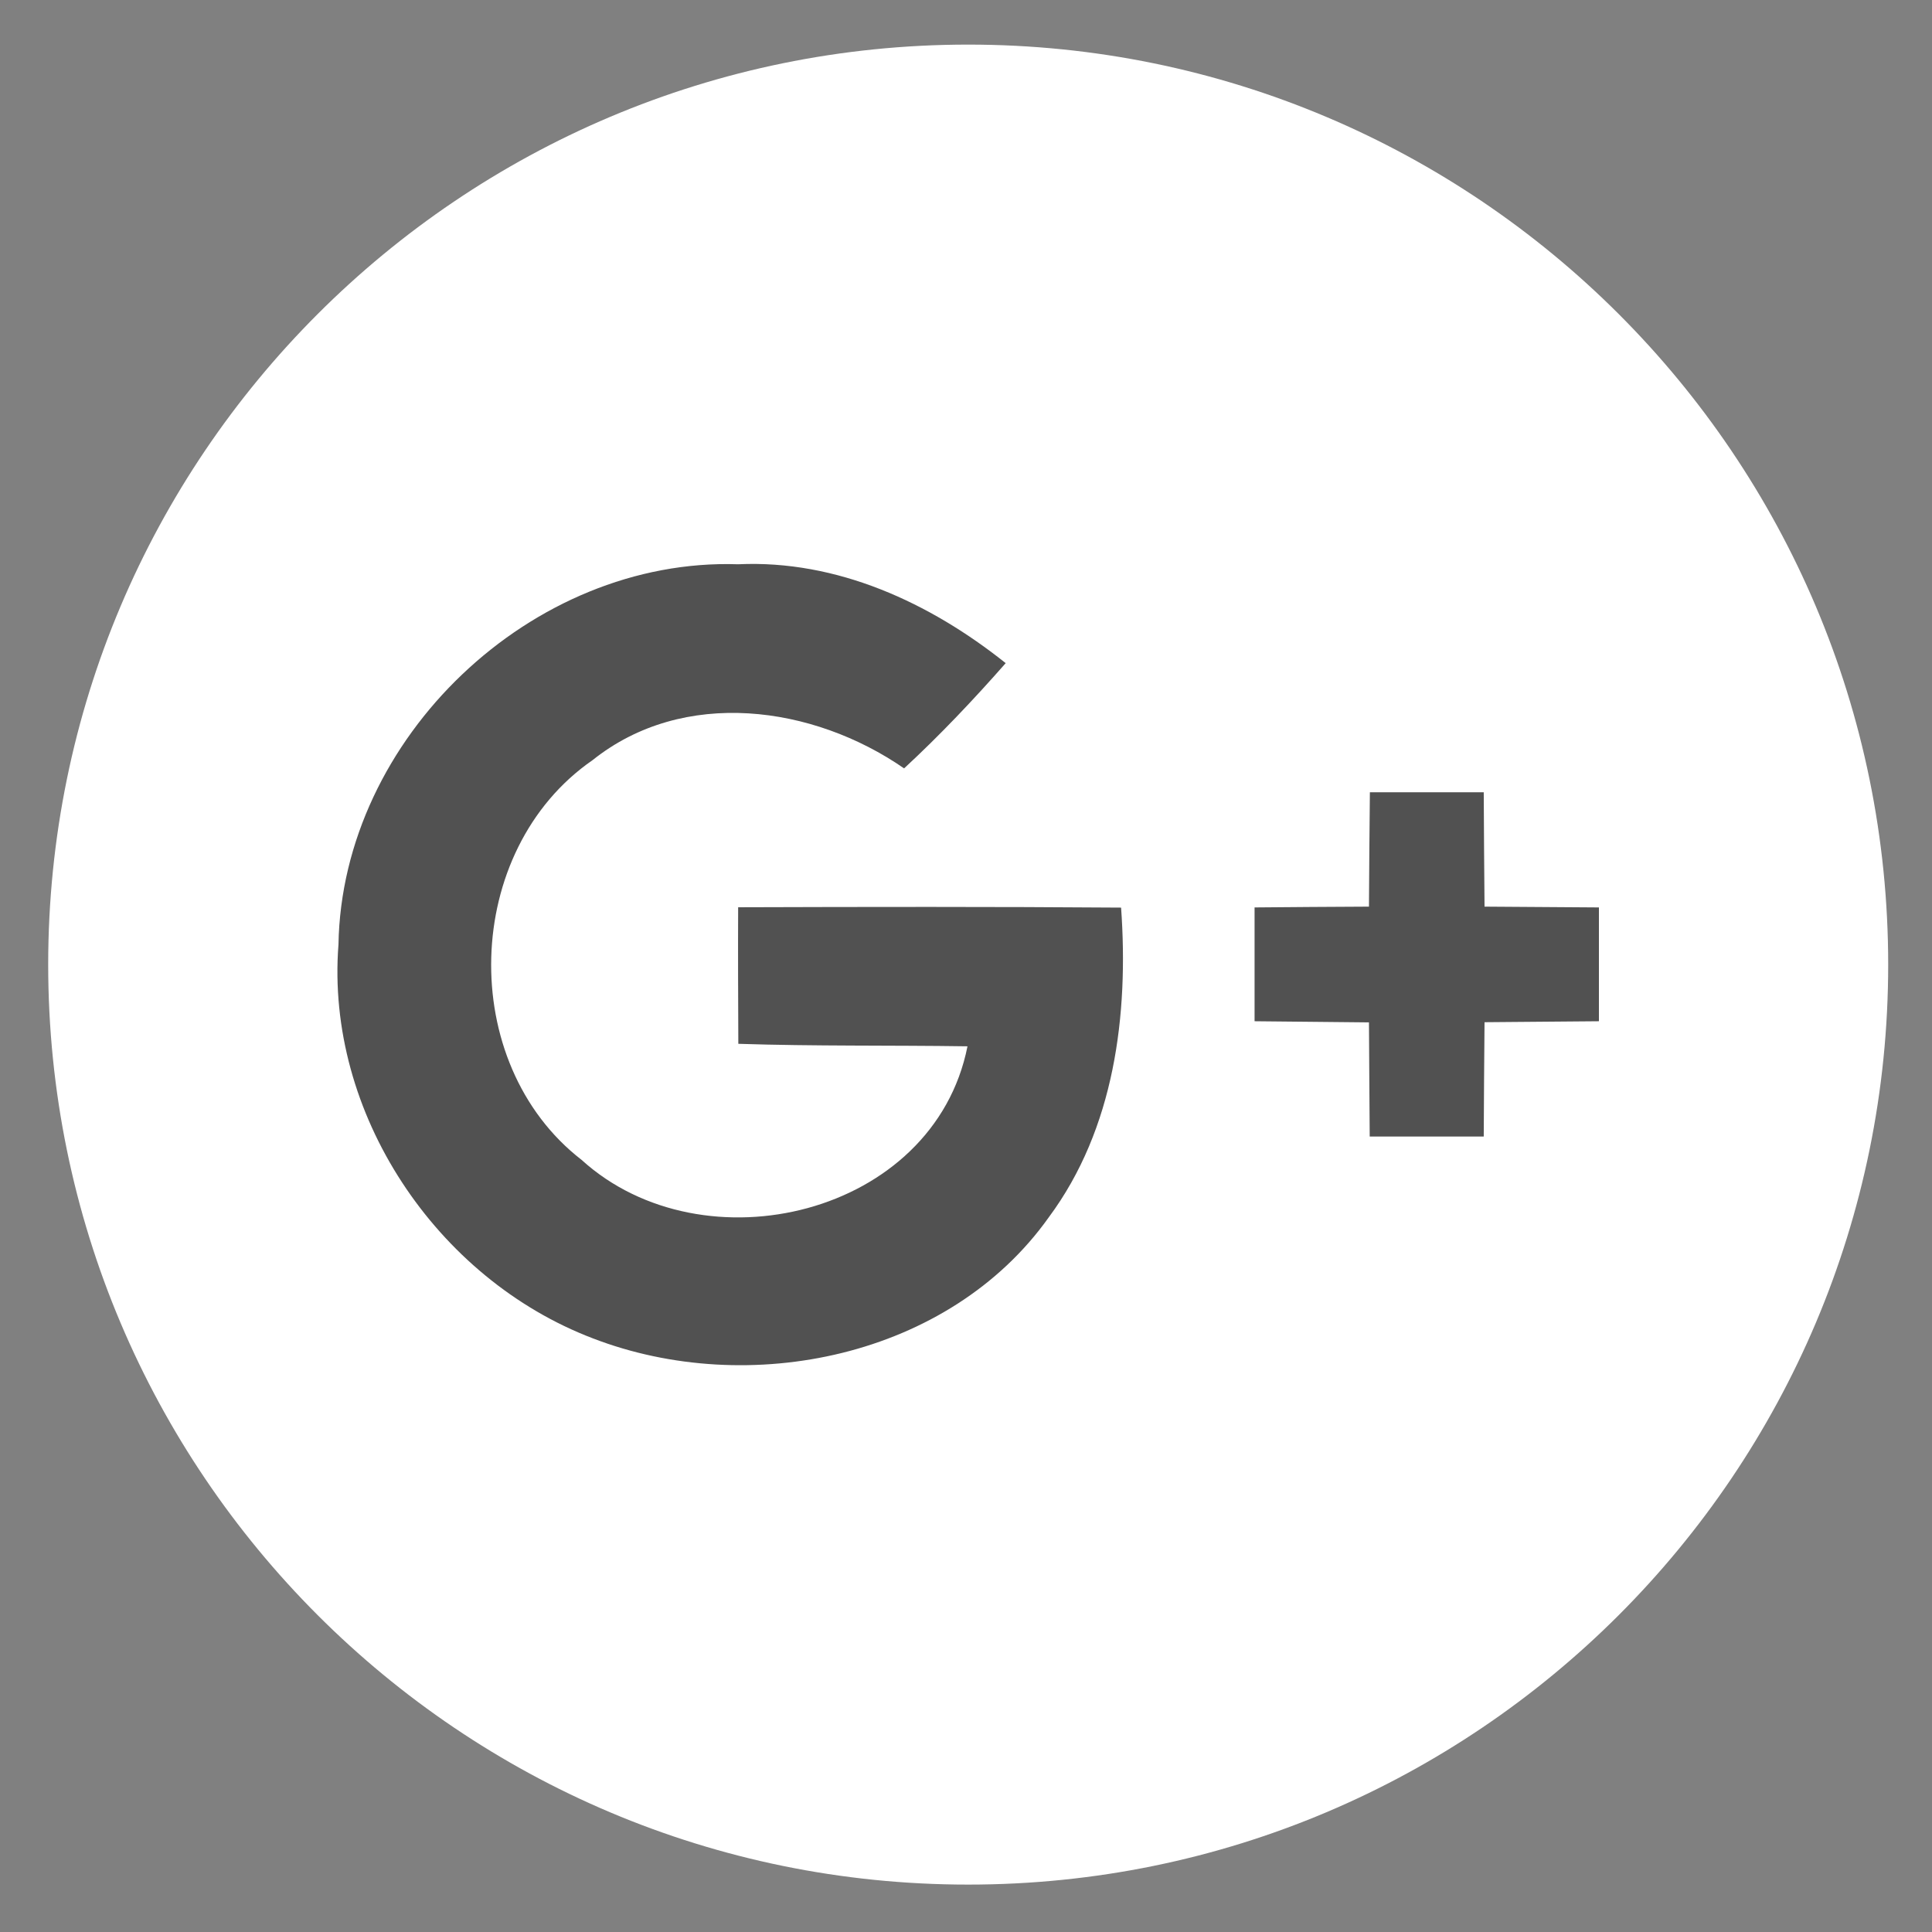
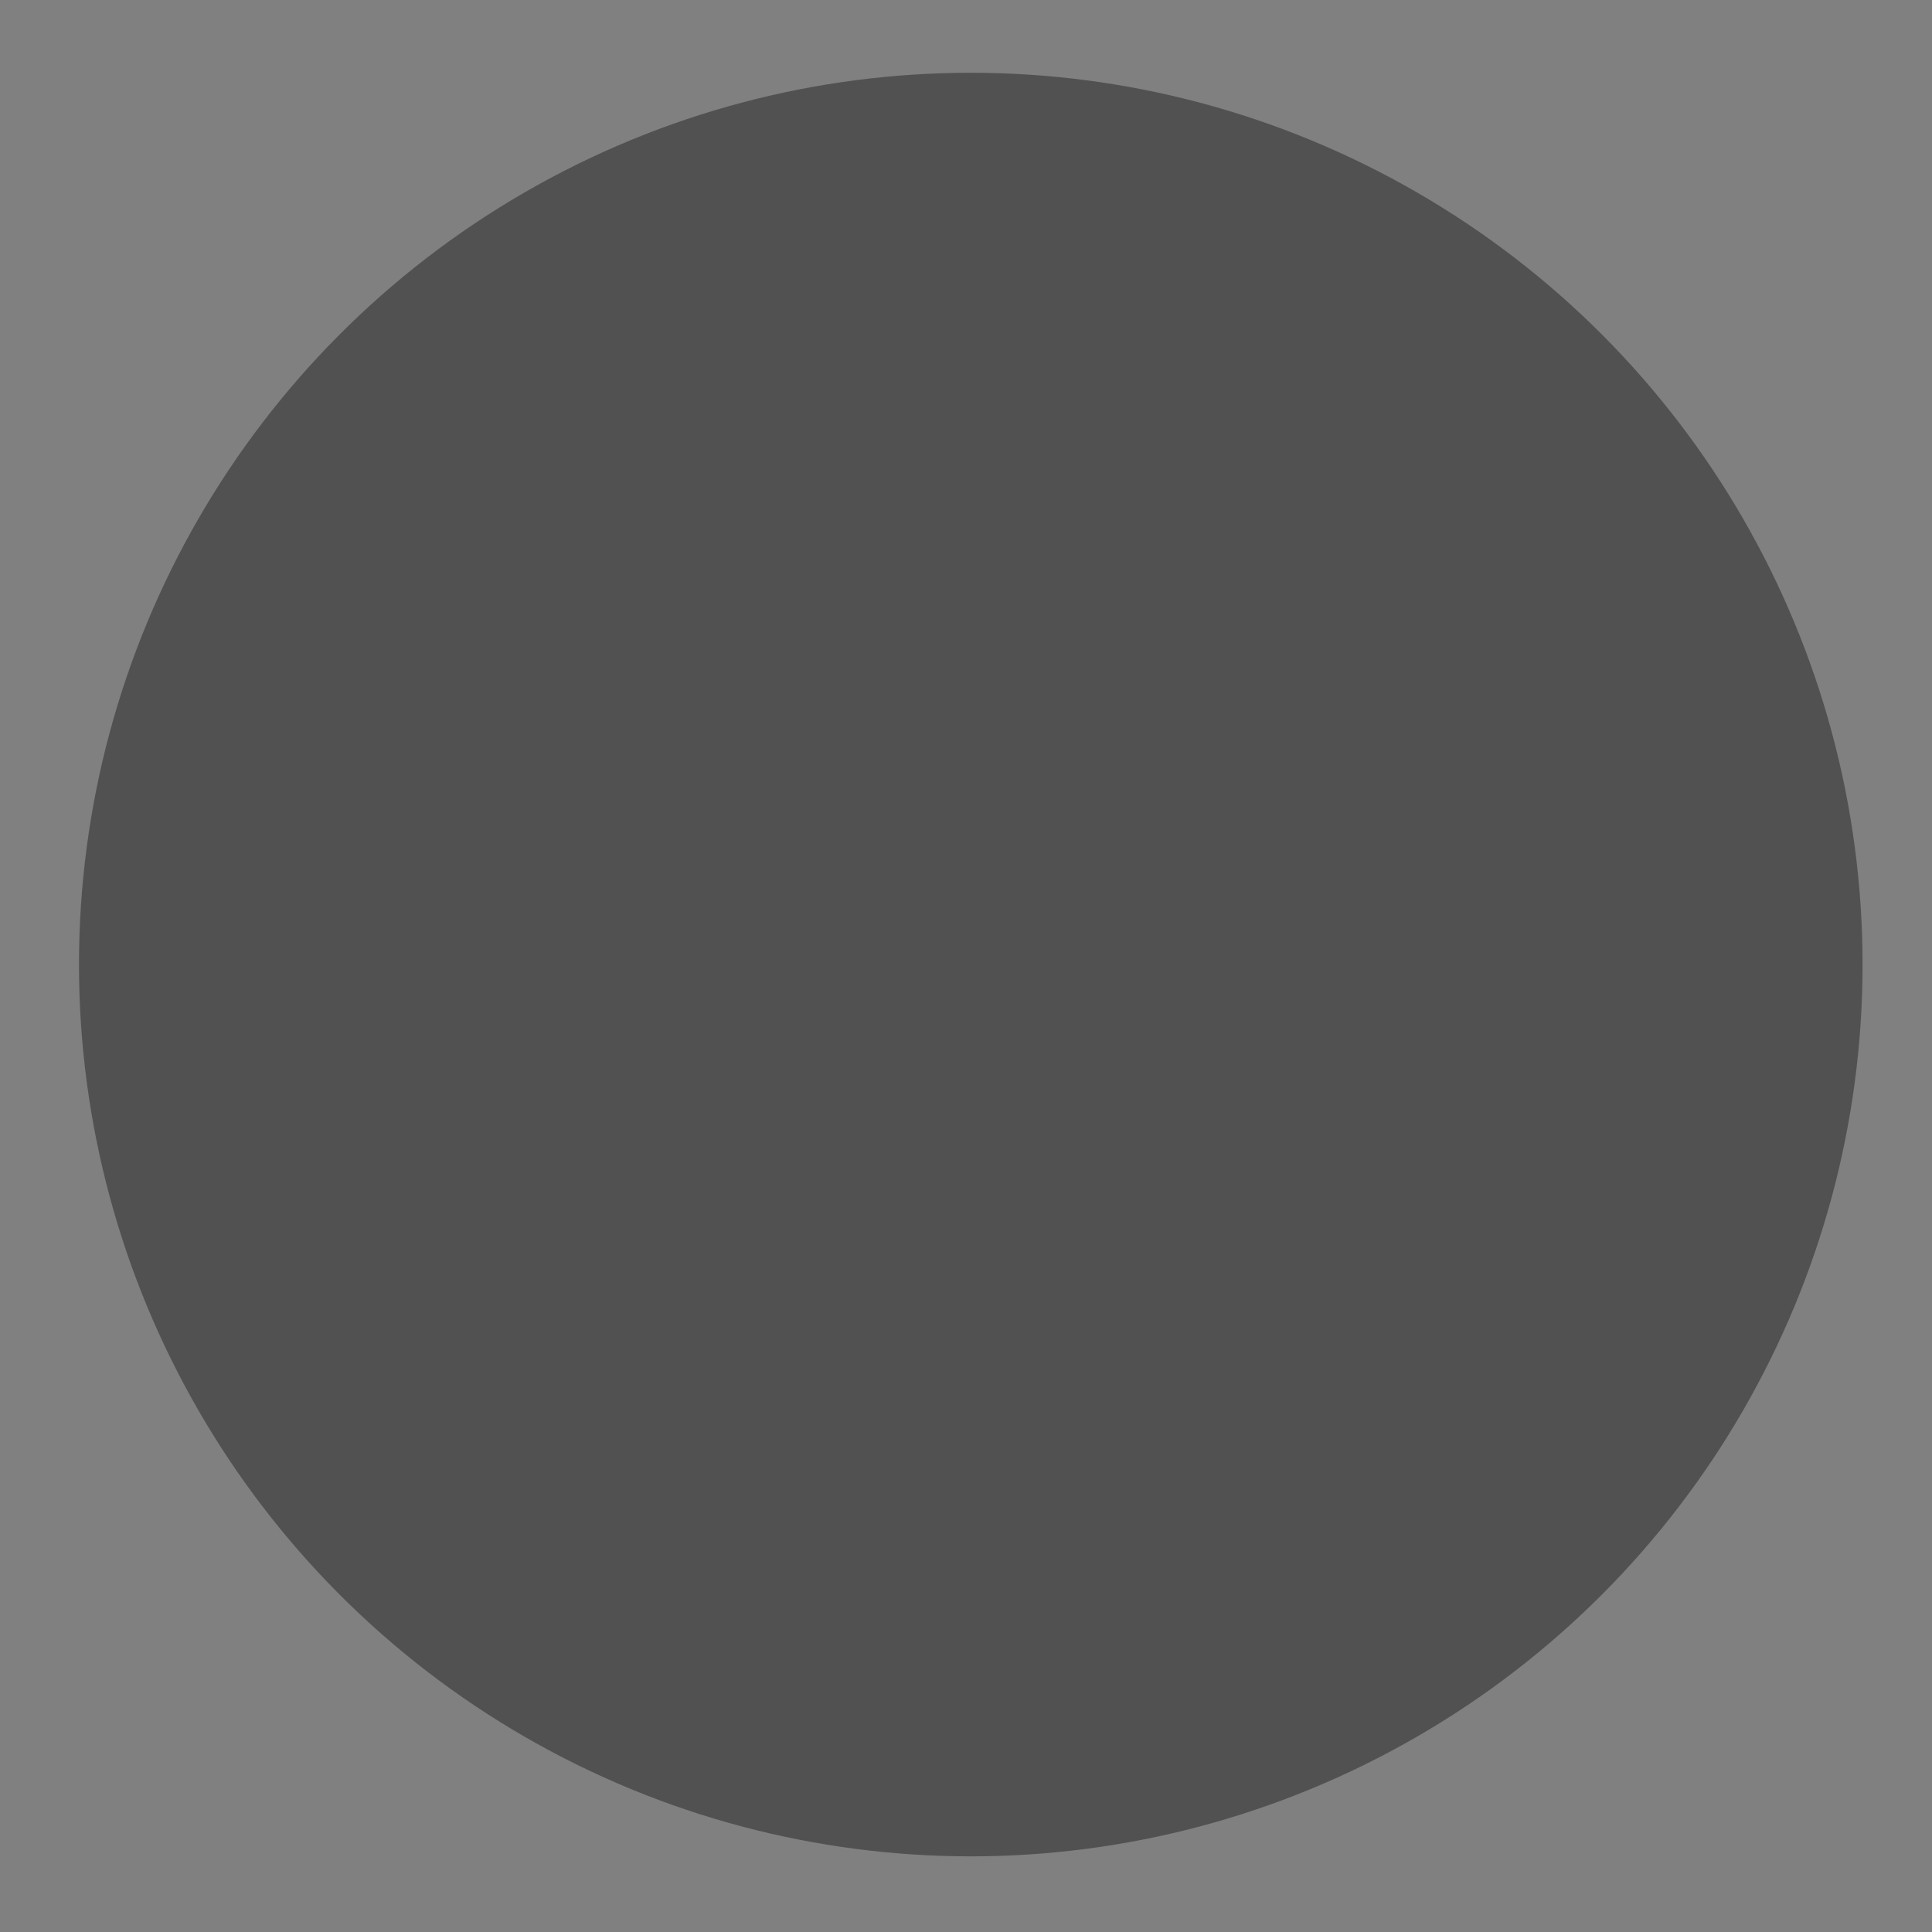
<svg xmlns="http://www.w3.org/2000/svg" version="1.1" id="Layer_1" x="0px" y="0px" width="44.1px" height="44.1px" viewBox="0 0 44.1 44.1" enable-background="new 0 0 44.1 44.1" xml:space="preserve">
  <rect x="0" y="0" width="44.1" height="44.1" fill="#808080" stroke="none" />
  <circle fill="#515151" cx="22.159" cy="22.017" r="20.356" />
-   <path fill="#FFFFFF" d="M22.1,1.018c-11.598,0-21,9.402-21,21c0,11.597,9.402,21,21,21c11.599,0,21-9.403,21-21  C43.1,10.42,33.698,1.018,22.1,1.018 M23.939,27.787c-2.274,3.199-6.843,4.134-10.405,2.763c-3.576-1.362-6.108-5.139-5.808-8.99  c0.079-4.711,4.41-8.837,9.122-8.68c2.257-0.105,4.379,0.877,6.108,2.257c-0.738,0.839-1.502,1.646-2.319,2.402  c-2.078-1.438-5.034-1.848-7.111-0.188c-2.975,2.056-3.109,6.912-0.249,9.126c2.78,2.523,8.038,1.271,8.807-2.594  c-1.742-0.026-3.489,0-5.231-0.057c-0.004-1.039-0.009-2.078-0.004-3.117c2.912-0.009,5.824-0.014,8.741,0.008  C25.765,23.163,25.441,25.765,23.939,27.787 M36.497,23.311c-0.869,0.009-1.738,0.013-2.611,0.022  c-0.009,0.873-0.013,1.742-0.018,2.61h-2.603c-0.009-0.868-0.009-1.737-0.017-2.606c-0.869-0.009-1.742-0.018-2.611-0.026v-2.598  c0.869-0.009,1.737-0.013,2.611-0.018c0.004-0.874,0.013-1.742,0.021-2.611h2.599c0.005,0.869,0.009,1.743,0.018,2.611  c0.869,0.009,1.742,0.009,2.611,0.018V23.311z" />
</svg>